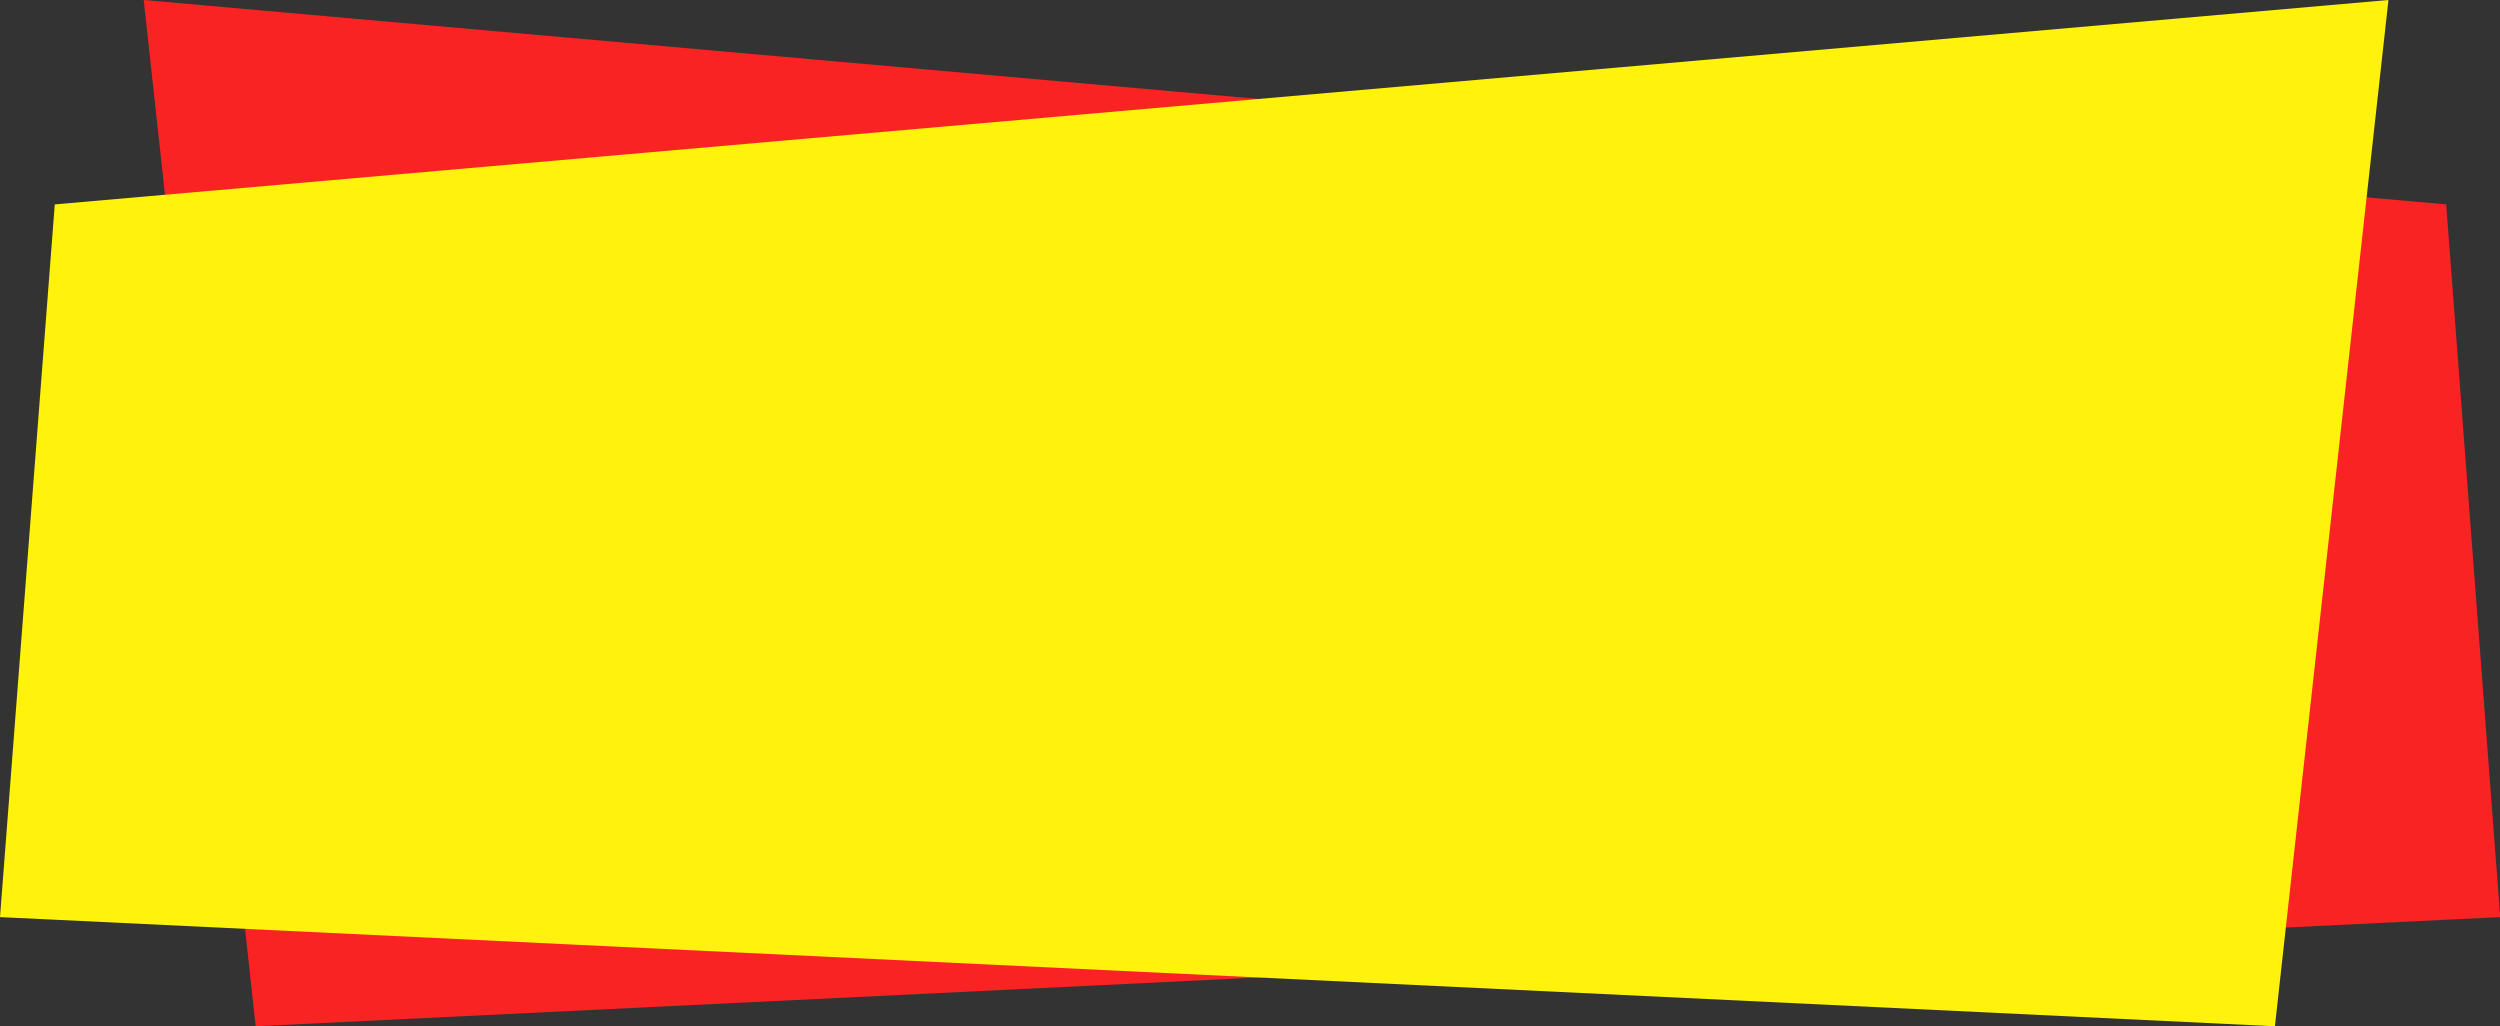
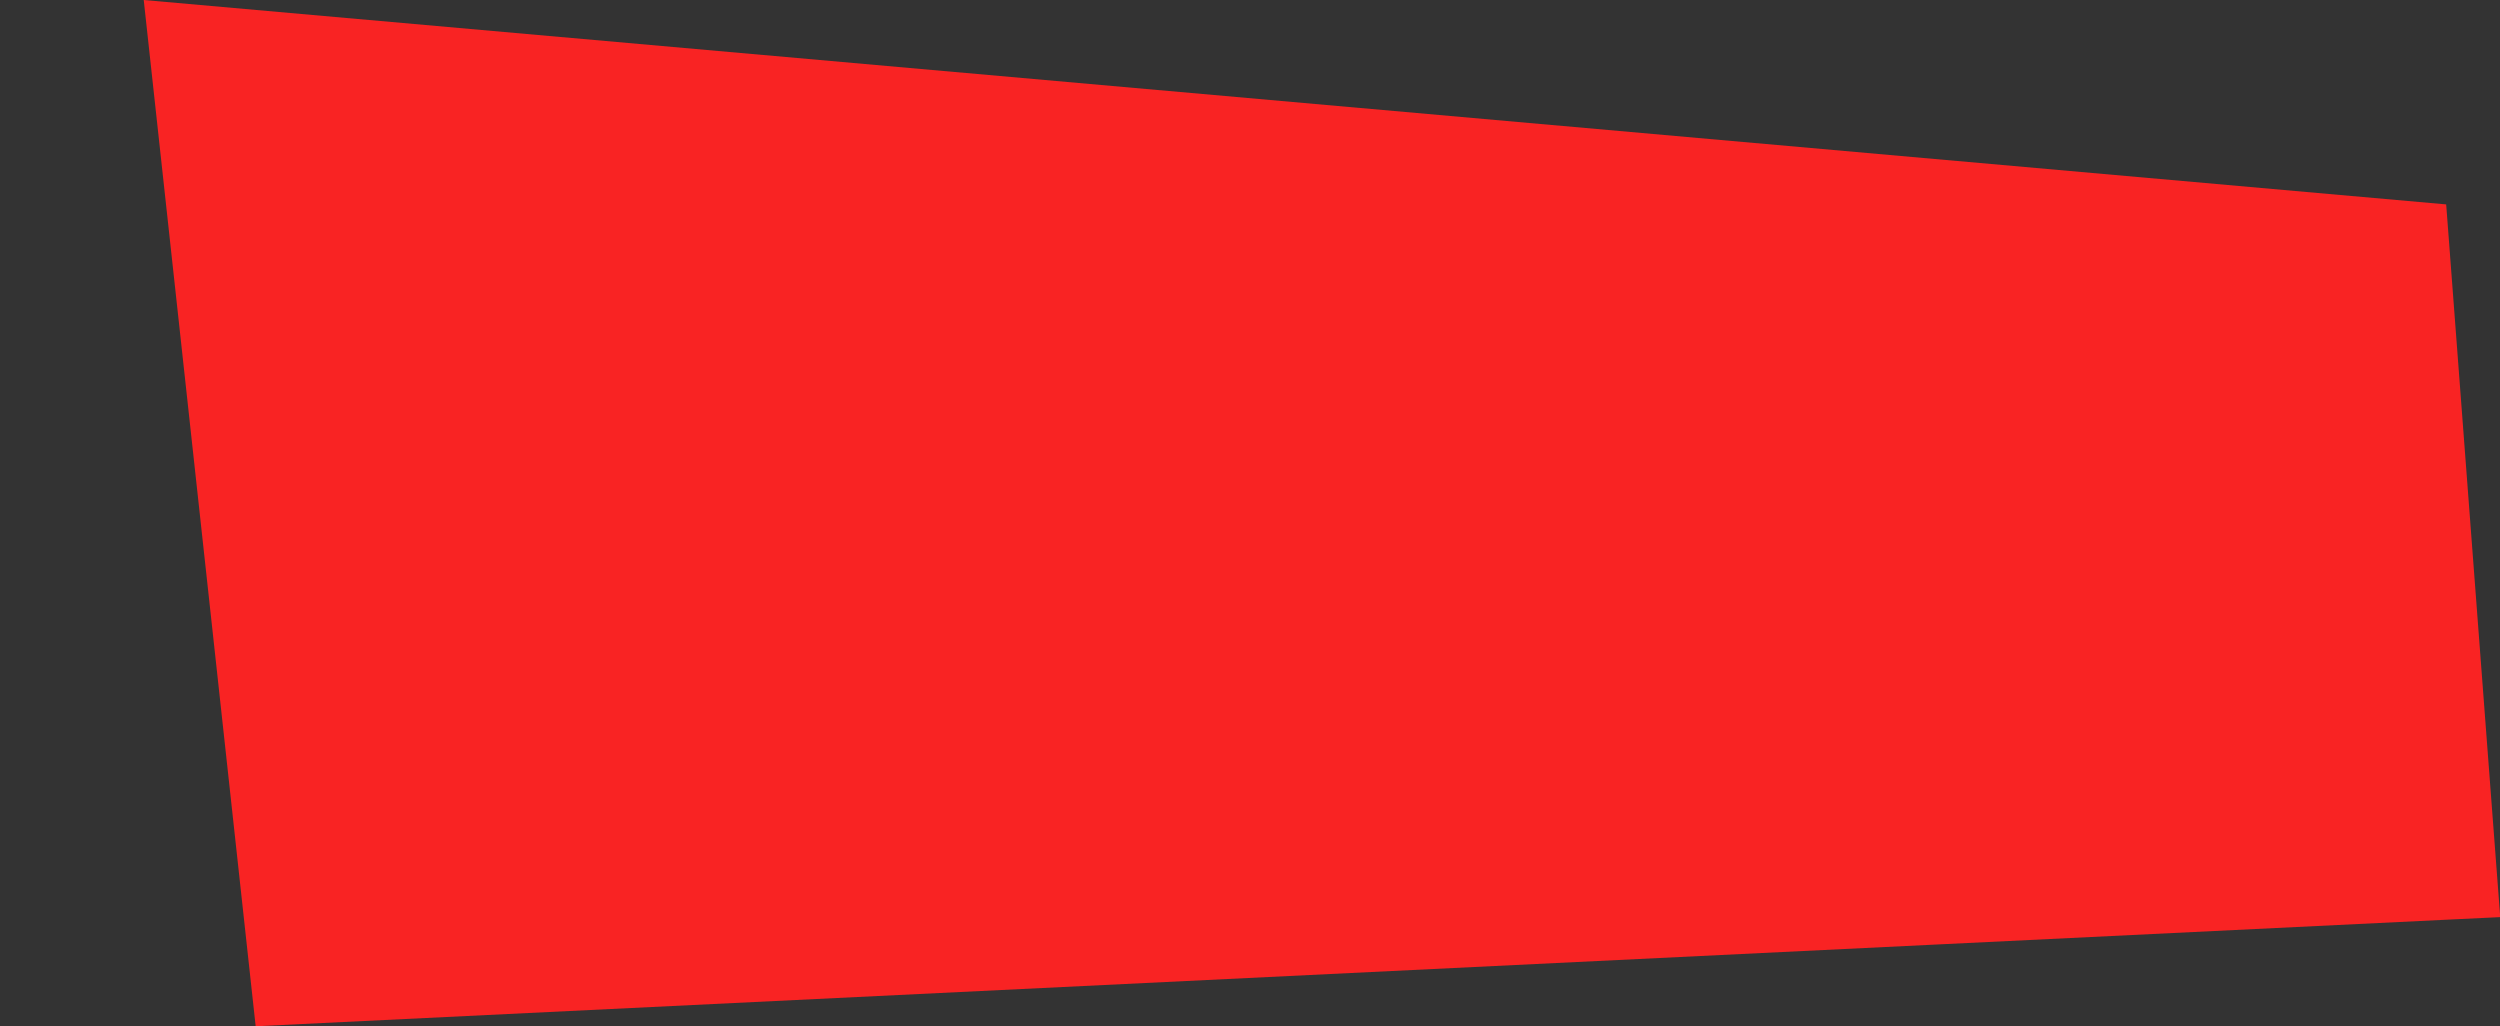
<svg xmlns="http://www.w3.org/2000/svg" height="128.5" preserveAspectRatio="xMidYMid meet" version="1.0" viewBox="0.0 0.0 313.1 128.5" width="313.1" zoomAndPan="magnify">
  <rect x="0.0" y="0.0" width="313.1" height="128.5" fill="#333333" stroke="none" />
  <g>
    <g id="change1_1">
      <path d="M18 0L32.02 128.53 243.16 118.26 307.1 115.15 313.13 114.86 313 113.16 312.19 102.51 306.36 25.6z" fill="#F92323" />
    </g>
    <g id="change2_1">
-       <path d="M299.13 0L284.91 128.53 70.92 118.26 6.11 115.15 0 114.86 0.13 113.16 0.95 102.51 6.86 25.6z" fill="#FFF30D" />
-     </g>
+       </g>
  </g>
</svg>